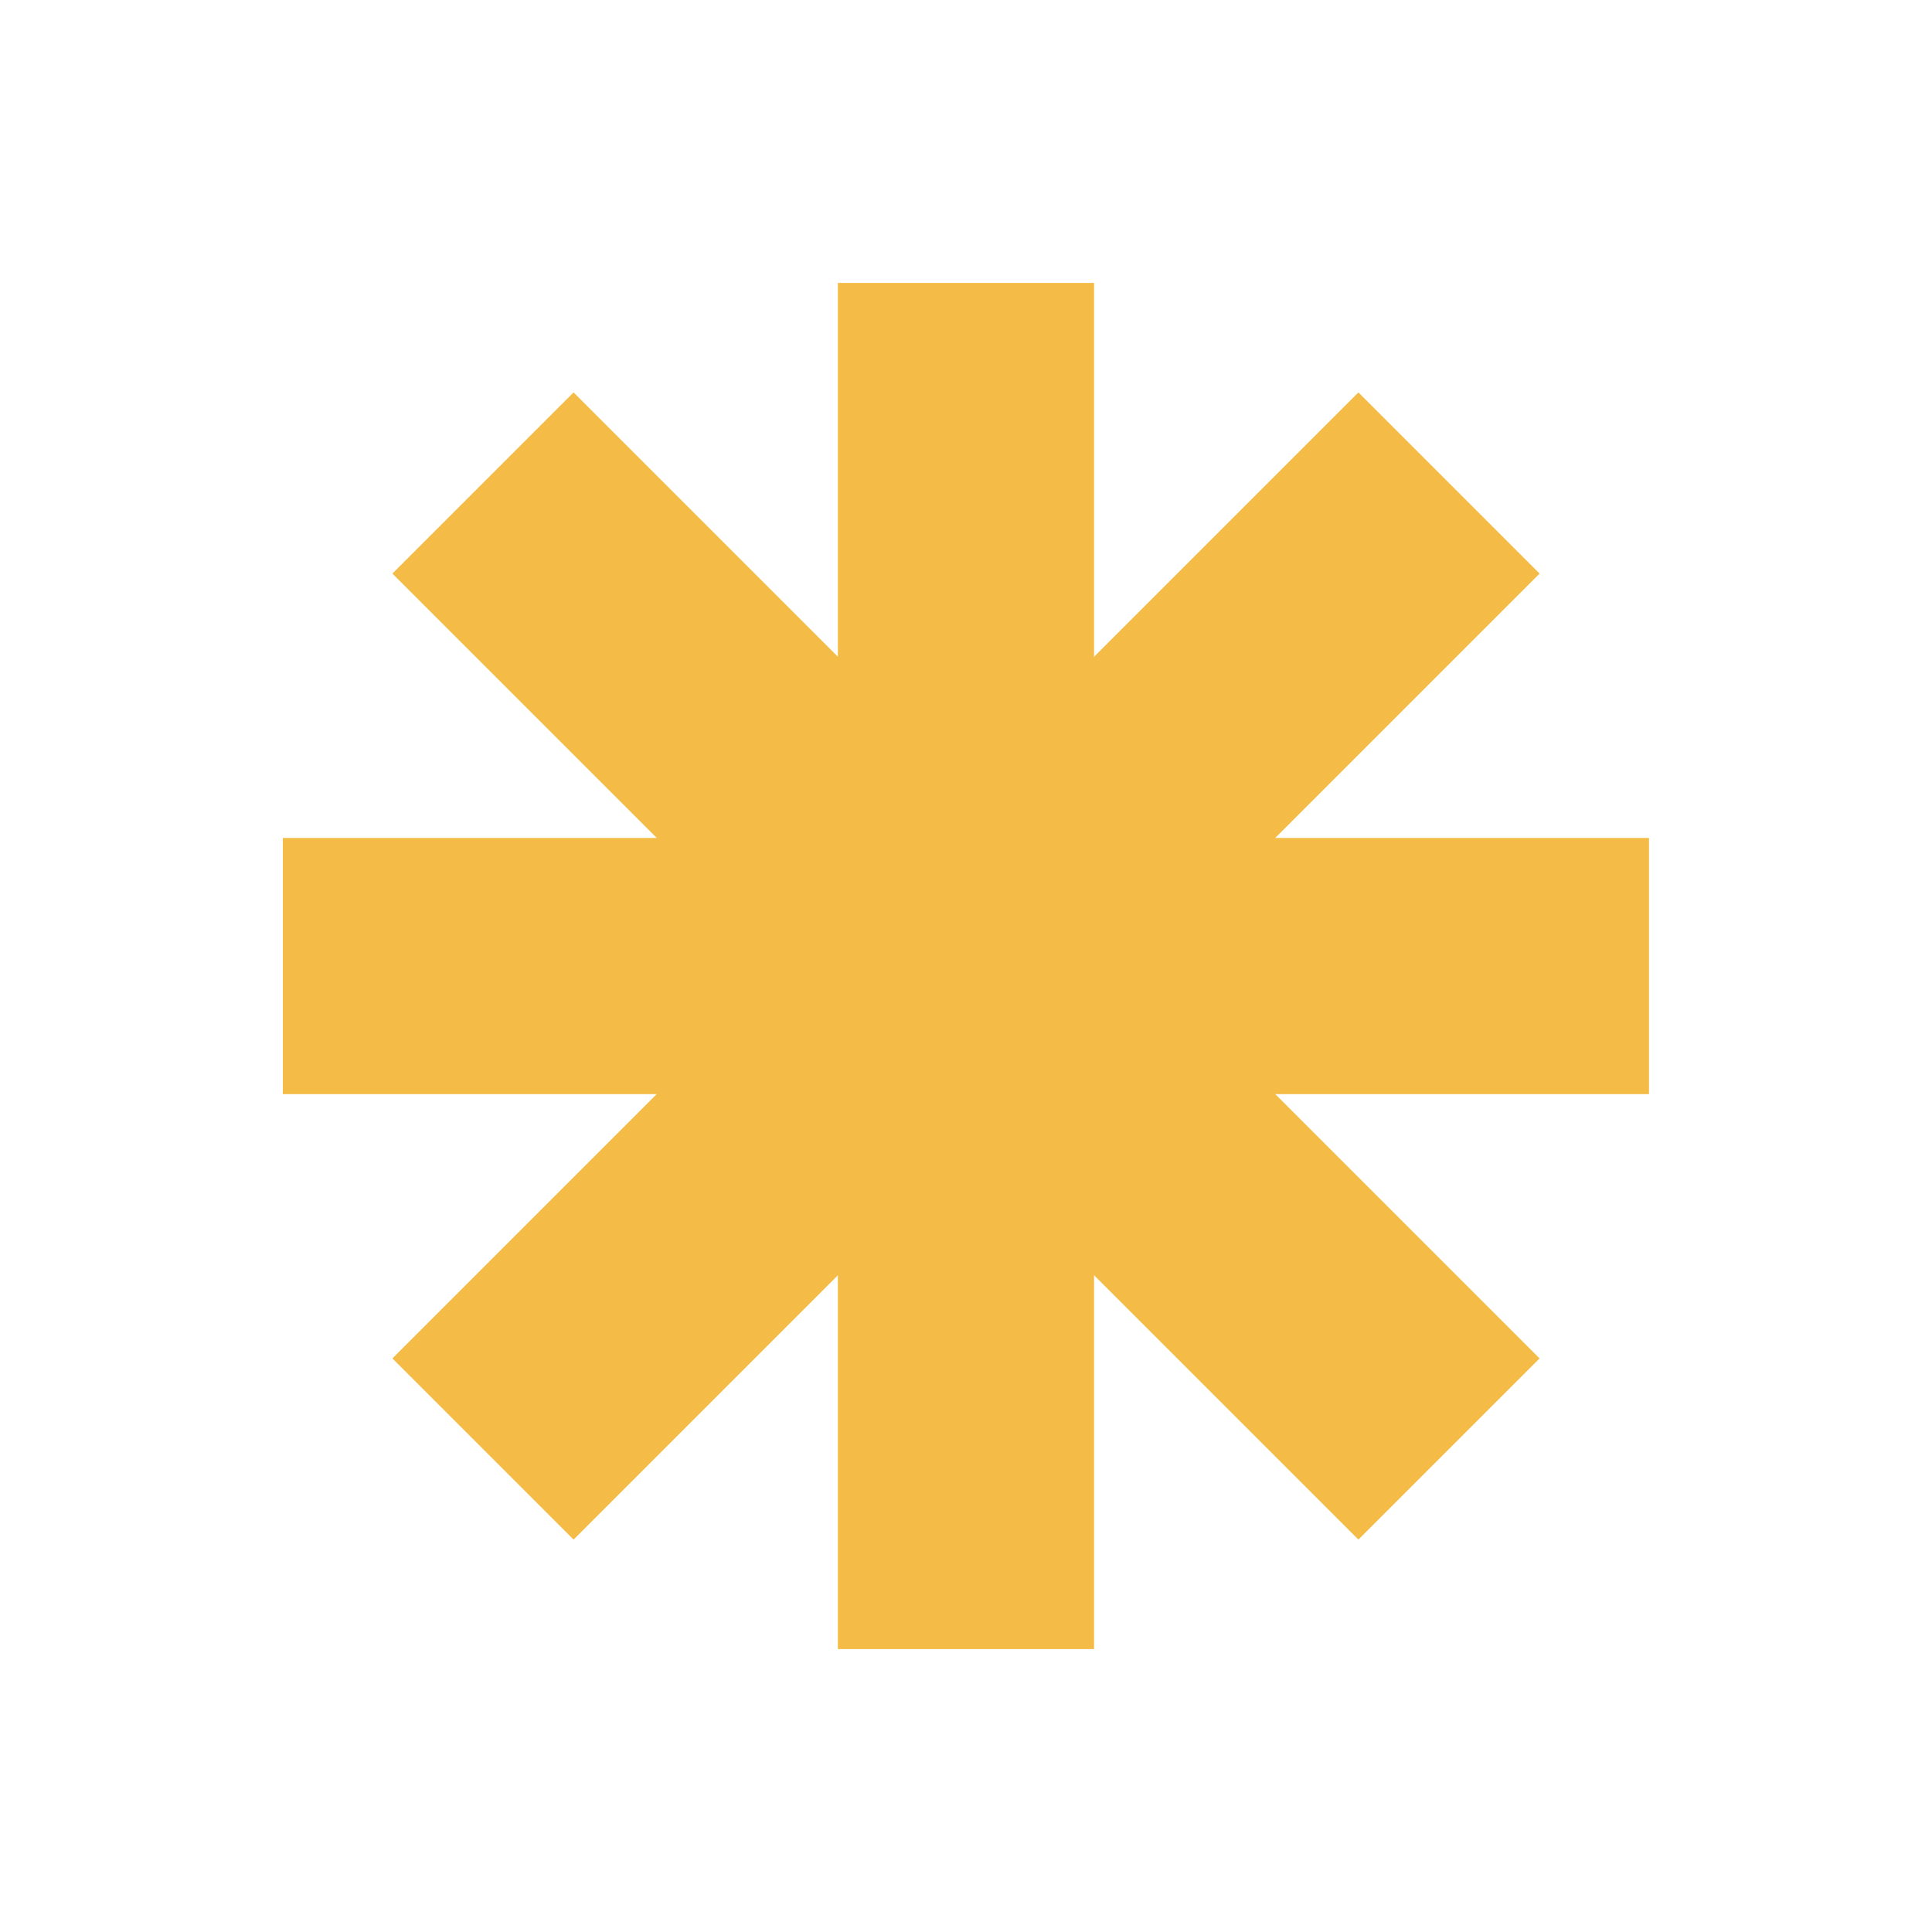
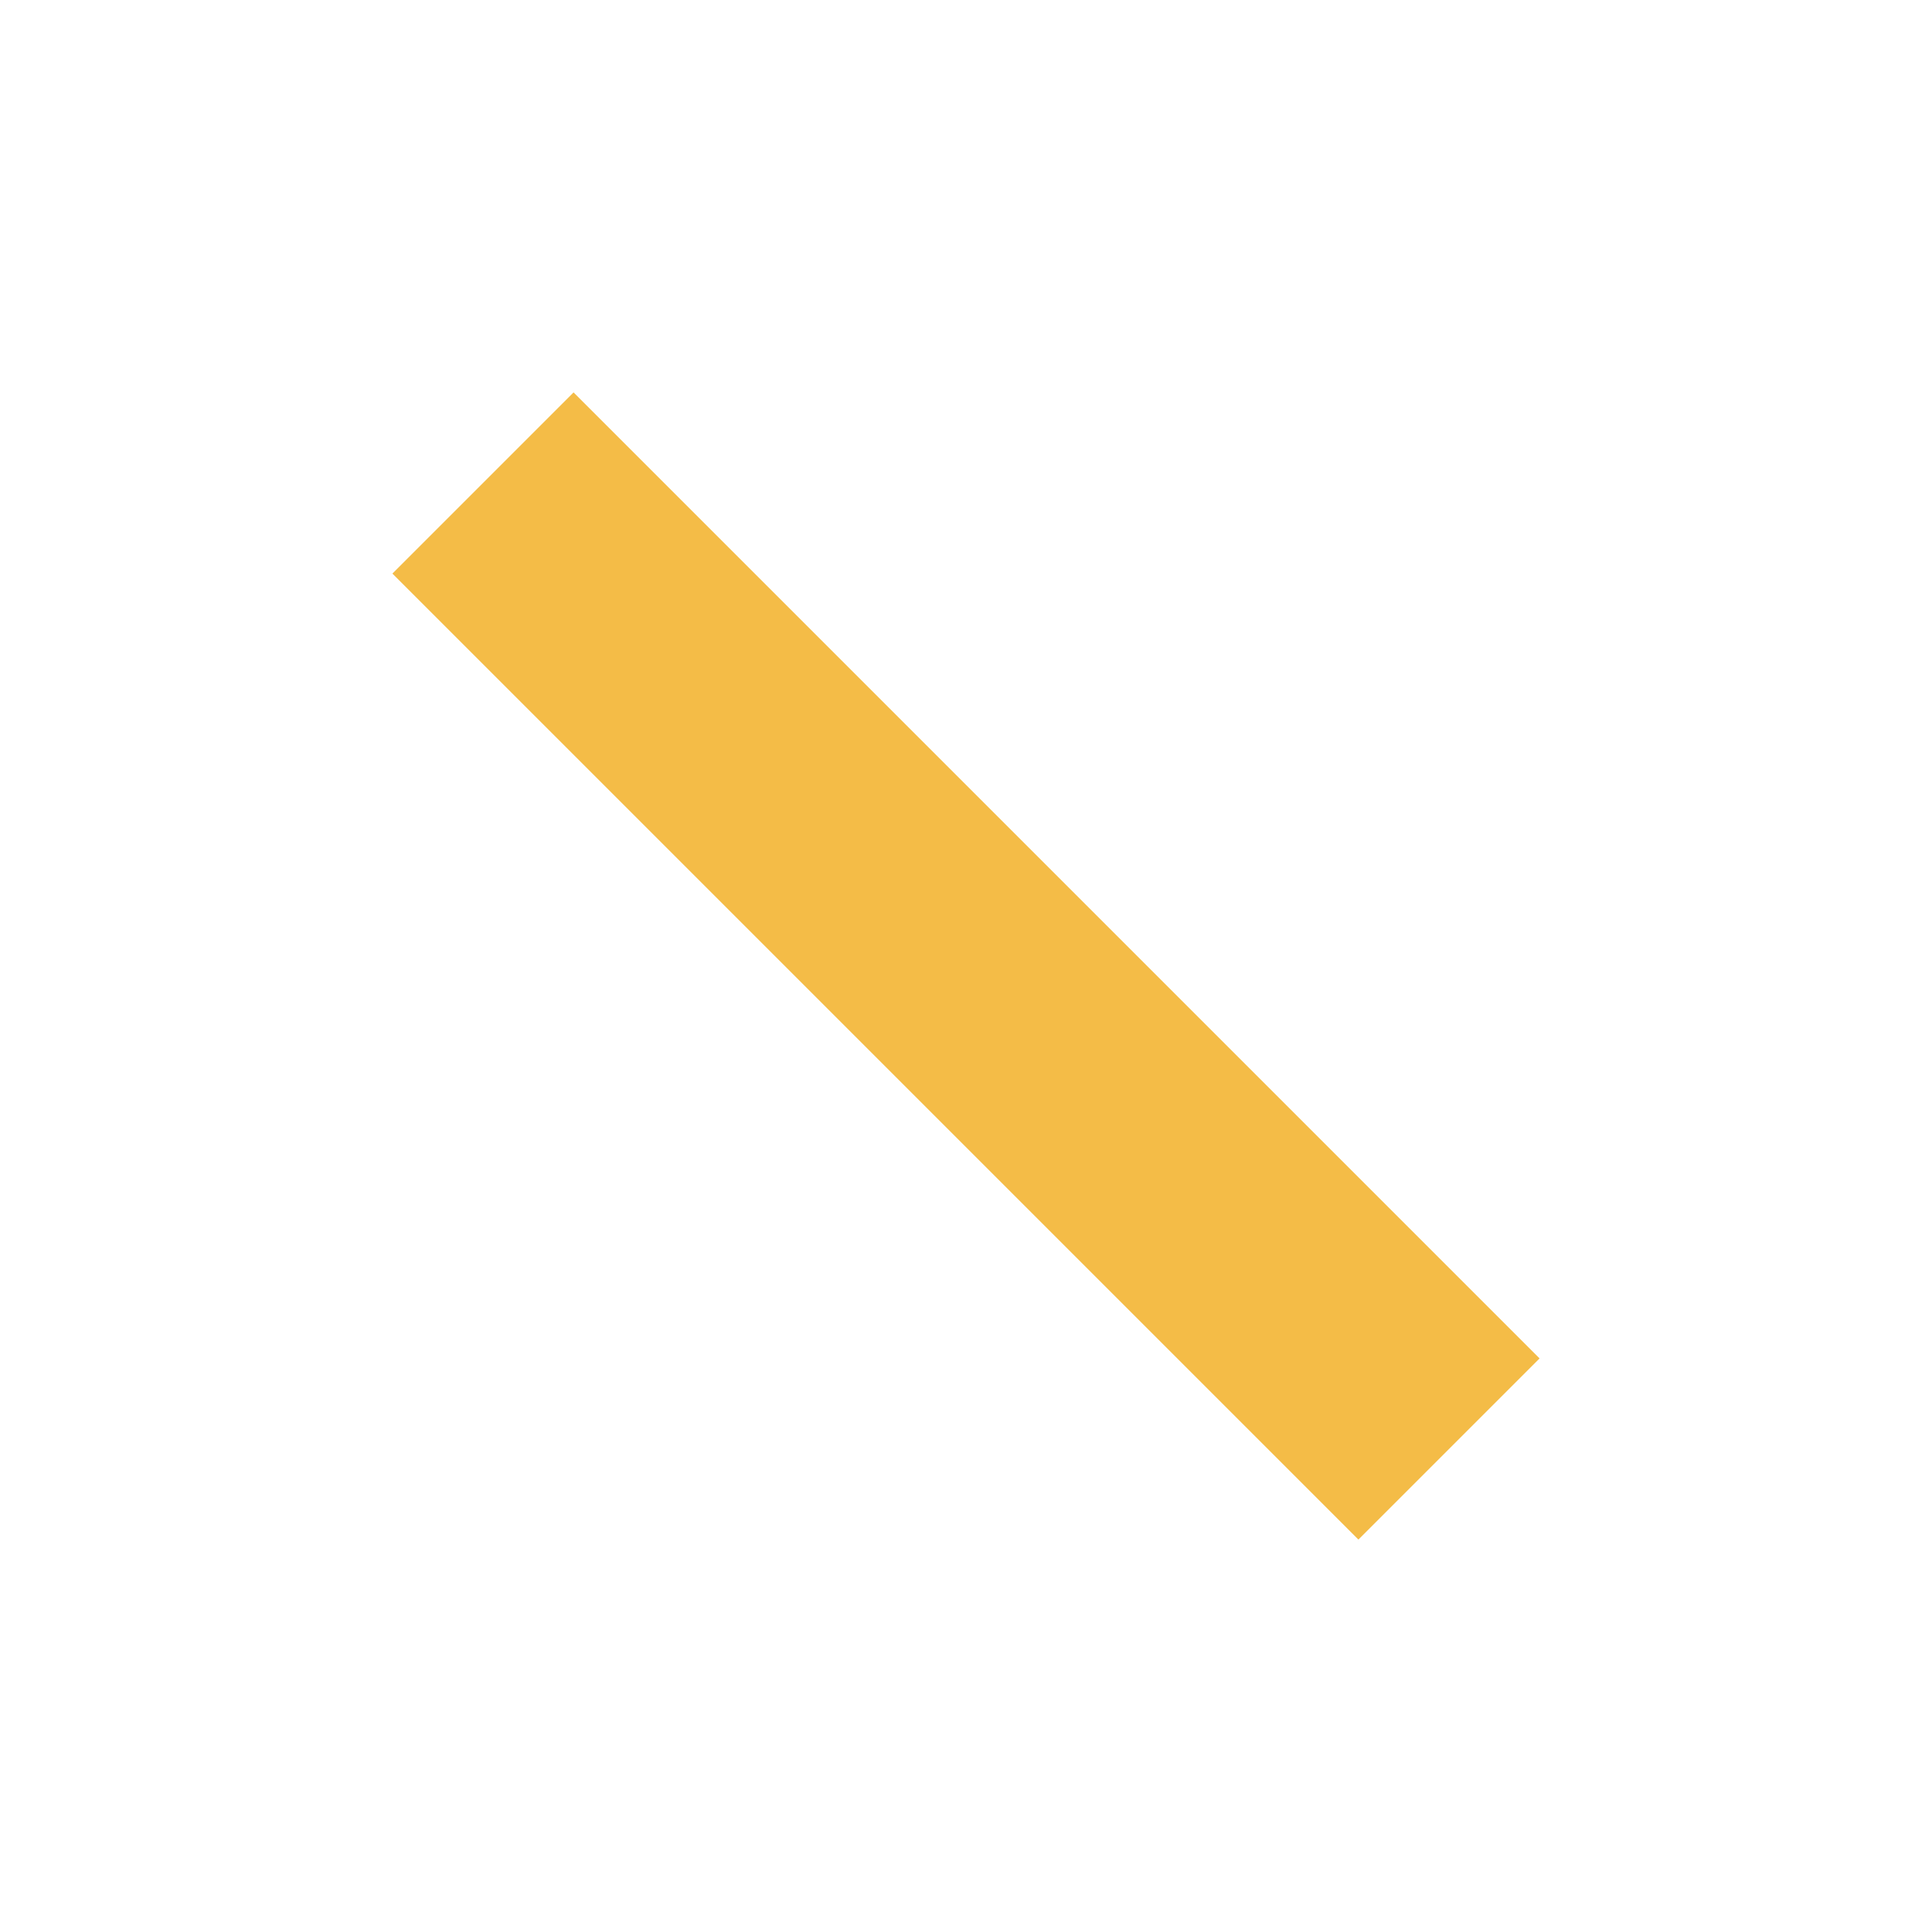
<svg xmlns="http://www.w3.org/2000/svg" width="25" height="25" viewBox="0 0 25 25" fill="none">
-   <rect x="10.842" y="3.661" width="3.315" height="17.678" fill="#F4BC47" />
-   <rect x="21.338" y="10.843" width="3.315" height="17.678" transform="rotate(90 21.338 10.843)" fill="#F4BC47" />
-   <rect x="17.578" y="5.078" width="3.315" height="17.678" transform="rotate(45 17.578 5.078)" fill="#F4BC47" />
  <rect x="19.922" y="17.578" width="3.315" height="17.678" transform="rotate(135 19.922 17.578)" fill="#F4BC47" />
</svg>